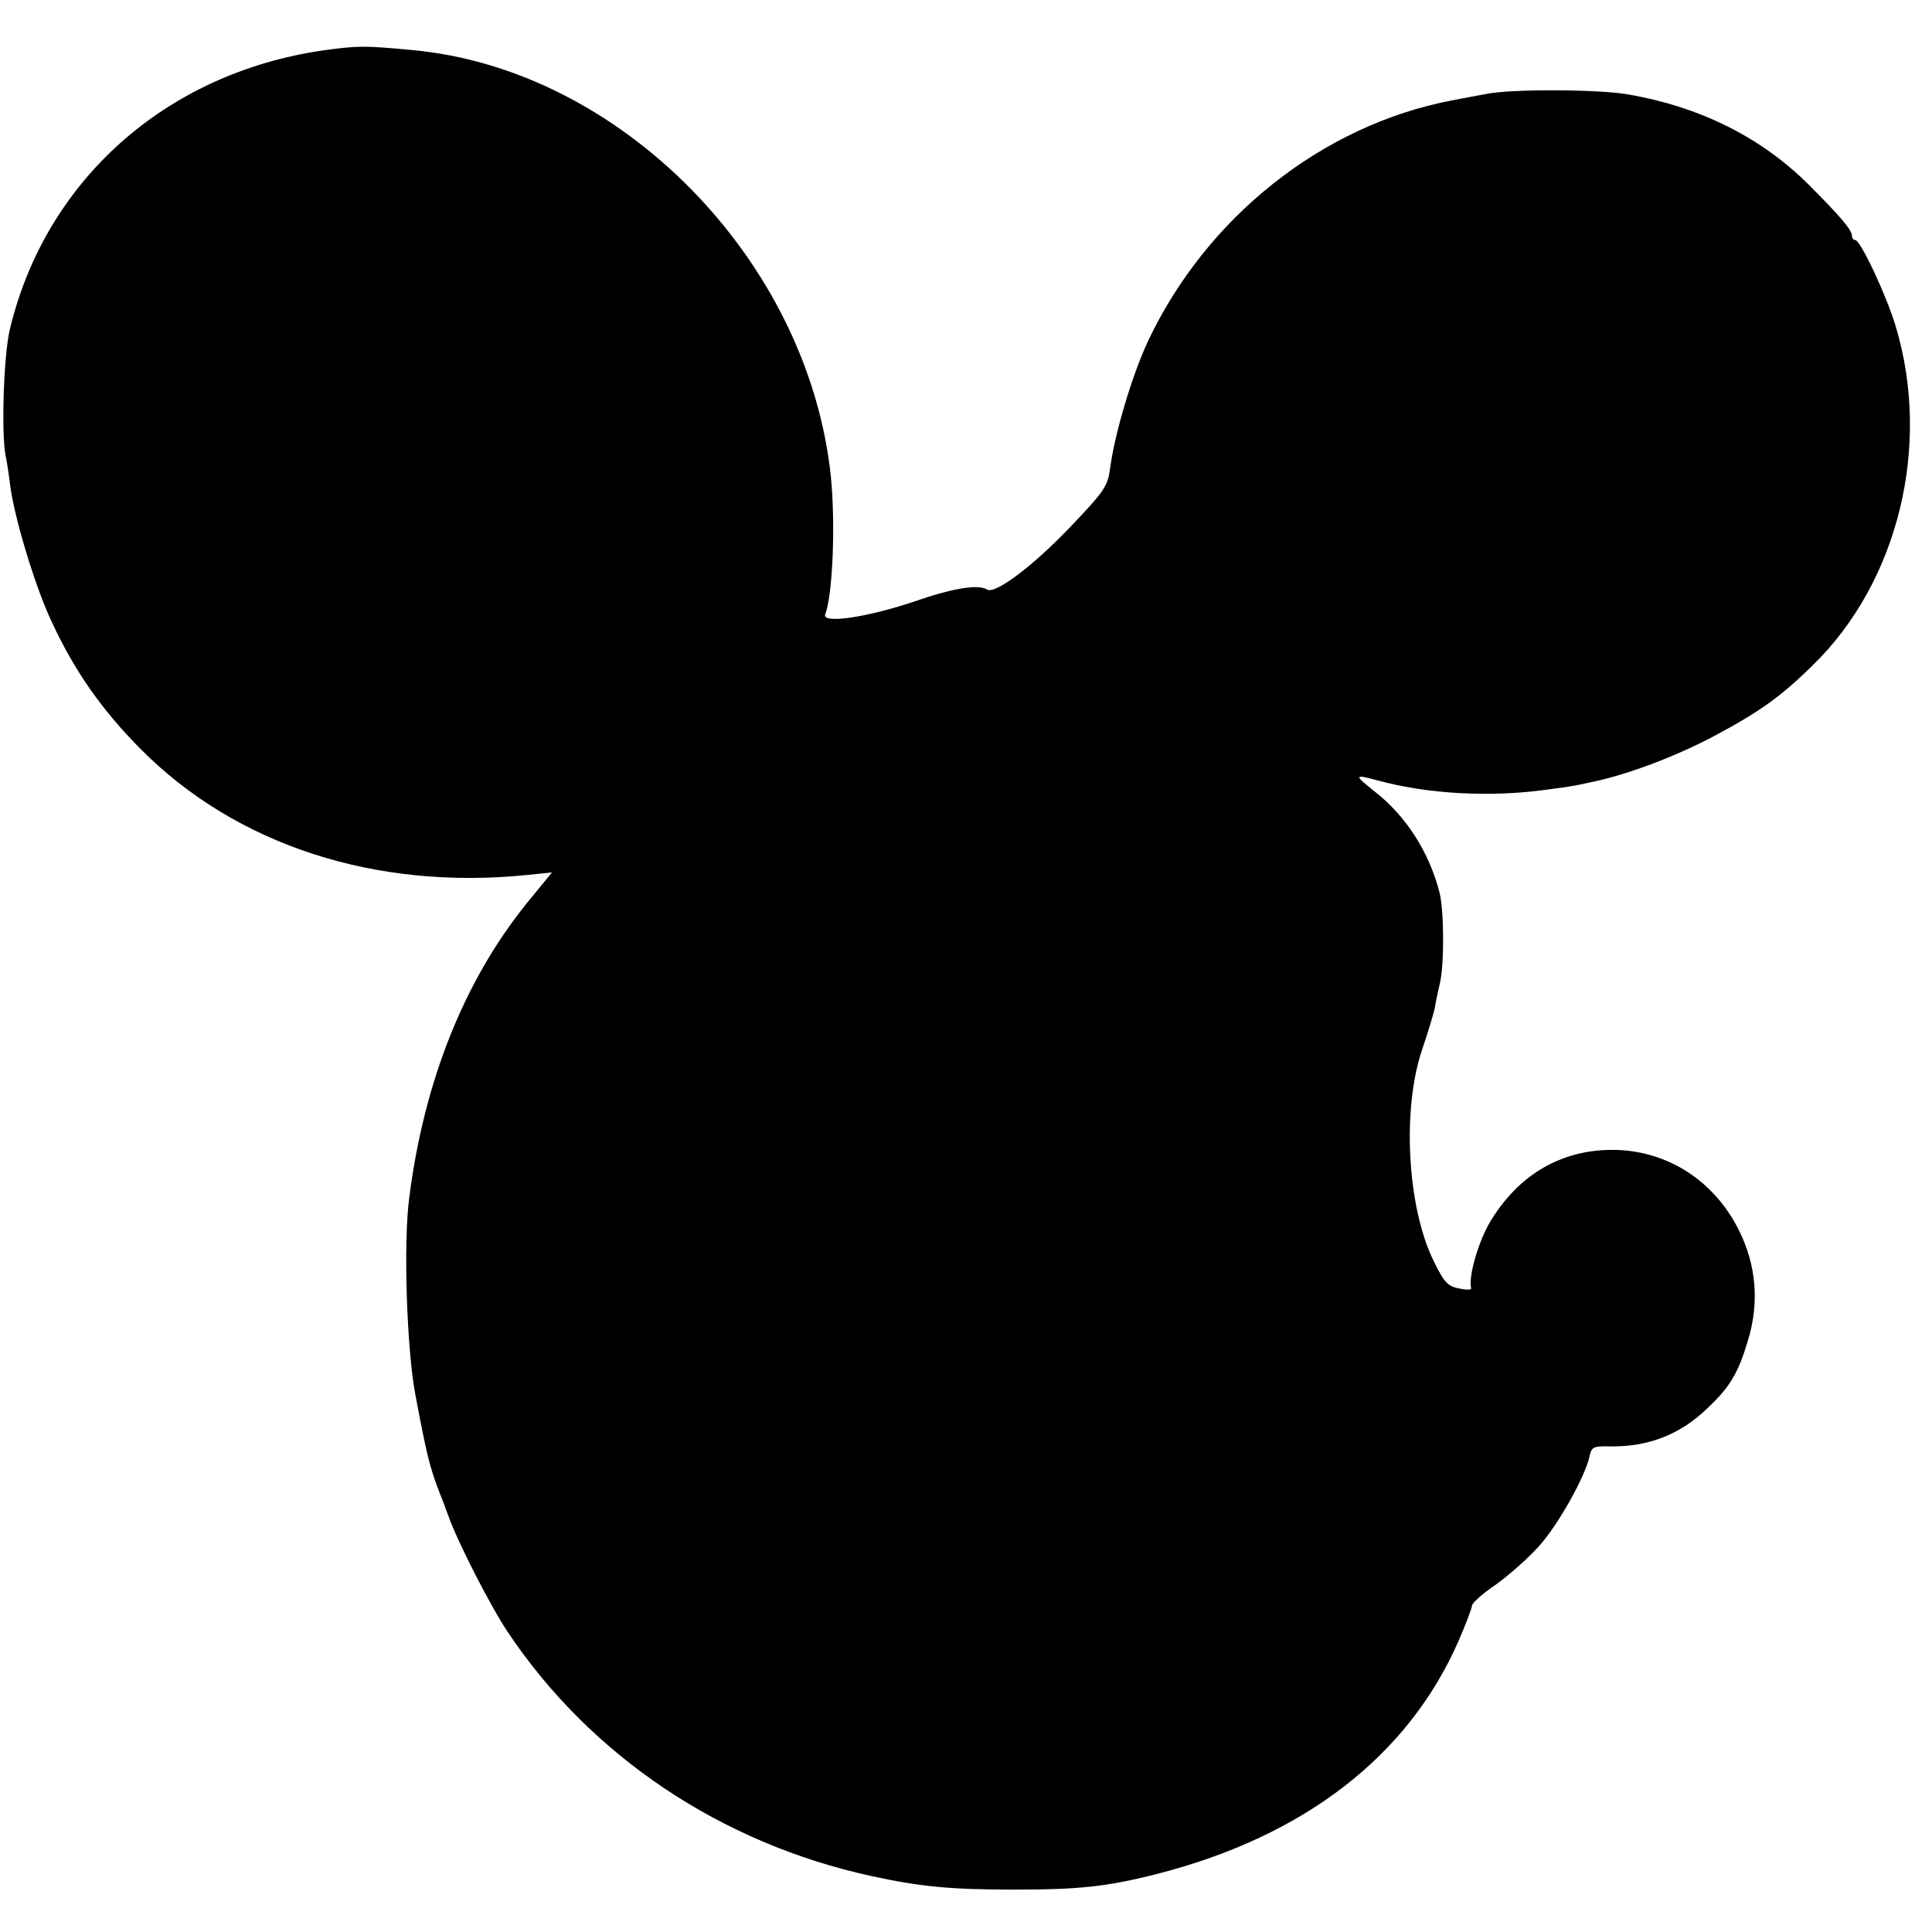
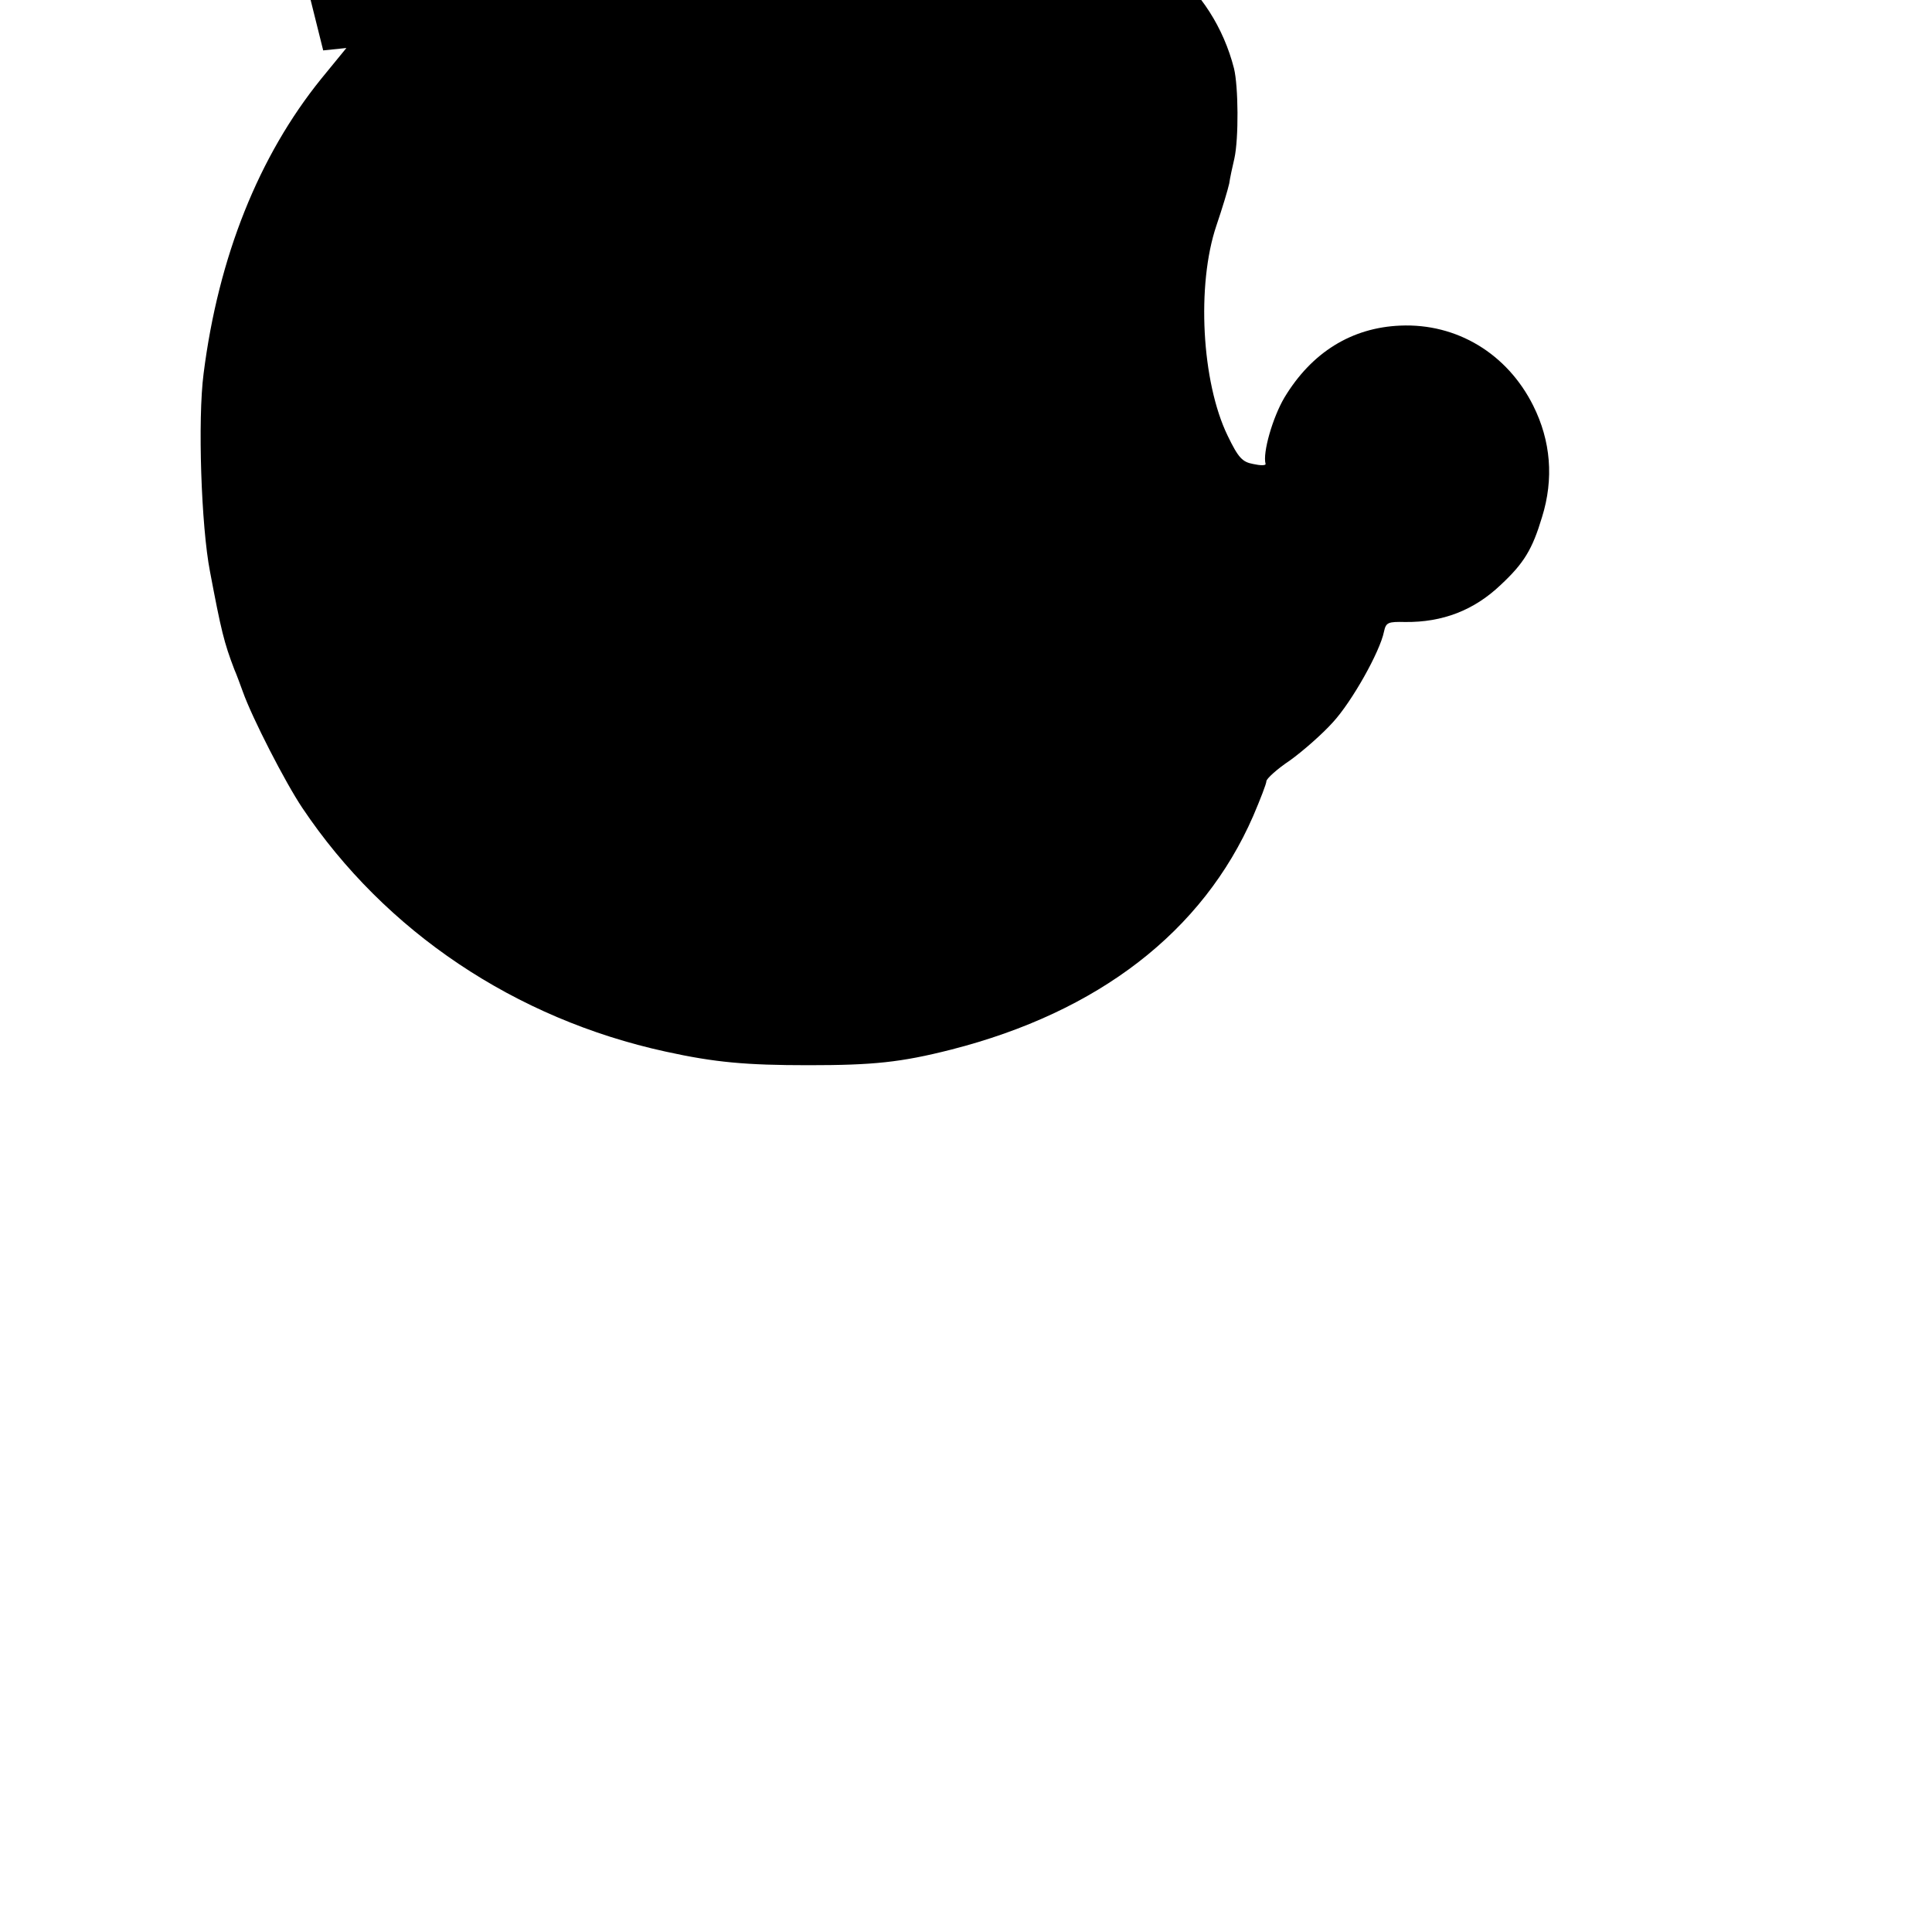
<svg xmlns="http://www.w3.org/2000/svg" version="1.0" width="483pt" height="483pt" viewBox="0 0 483 483" preserveAspectRatio="xMidYMid meet">
  <g transform="translate(0,483) scale(0.1,-0.1)" fill="#000000" stroke="none">
-     <path d="M808 4704 c-395 -57 -696 -327 -784 -700 -15 -67 -21 -259 -10 -313 3 -14 8 -46 11 -71 9 -78 62 -255 104 -344 57 -123 125 -220 221 -317 239 -242 590 -356 972 -316 l58 6 -63 -77 c-156 -193 -257 -445 -294 -737 -15 -115 -6 -382 16 -495 28 -148 35 -177 61 -245 5 -11 14 -36 21 -55 23 -65 106 -227 149 -291 207 -309 532 -527 908 -609 123 -27 201 -34 357 -34 162 0 231 7 357 39 368 94 629 295 755 584 18 42 33 81 33 87 0 6 26 30 59 52 32 23 81 66 107 95 48 52 118 177 128 227 5 23 10 25 53 24 93 -1 172 29 239 93 58 54 79 89 103 169 30 96 22 191 -22 279 -65 130 -191 206 -332 200 -122 -5 -222 -67 -290 -180 -29 -49 -55 -138 -47 -166 0 -4 -13 -4 -31 0 -27 5 -37 15 -64 71 -65 134 -78 377 -28 525 15 44 29 91 32 105 2 14 8 42 13 63 11 50 10 180 -1 225 -26 102 -84 192 -162 253 -53 42 -52 44 7 28 124 -34 281 -43 424 -23 31 4 59 8 62 9 3 0 23 4 45 9 86 17 205 61 303 112 117 62 172 100 255 182 213 208 296 549 206 847 -23 77 -88 215 -101 215 -4 0 -8 4 -8 10 0 15 -28 48 -110 130 -118 117 -270 193 -450 224 -73 13 -294 14 -355 1 -16 -3 -55 -10 -85 -16 -325 -62 -615 -293 -761 -604 -39 -84 -83 -231 -94 -318 -6 -43 -15 -56 -98 -143 -94 -99 -189 -170 -209 -158 -22 14 -85 4 -183 -30 -119 -40 -231 -56 -222 -32 19 49 26 229 14 346 -57 540 -526 1018 -1048 1065 -118 11 -134 11 -221 -1z" />
+     <path d="M808 4704 l58 6 -63 -77 c-156 -193 -257 -445 -294 -737 -15 -115 -6 -382 16 -495 28 -148 35 -177 61 -245 5 -11 14 -36 21 -55 23 -65 106 -227 149 -291 207 -309 532 -527 908 -609 123 -27 201 -34 357 -34 162 0 231 7 357 39 368 94 629 295 755 584 18 42 33 81 33 87 0 6 26 30 59 52 32 23 81 66 107 95 48 52 118 177 128 227 5 23 10 25 53 24 93 -1 172 29 239 93 58 54 79 89 103 169 30 96 22 191 -22 279 -65 130 -191 206 -332 200 -122 -5 -222 -67 -290 -180 -29 -49 -55 -138 -47 -166 0 -4 -13 -4 -31 0 -27 5 -37 15 -64 71 -65 134 -78 377 -28 525 15 44 29 91 32 105 2 14 8 42 13 63 11 50 10 180 -1 225 -26 102 -84 192 -162 253 -53 42 -52 44 7 28 124 -34 281 -43 424 -23 31 4 59 8 62 9 3 0 23 4 45 9 86 17 205 61 303 112 117 62 172 100 255 182 213 208 296 549 206 847 -23 77 -88 215 -101 215 -4 0 -8 4 -8 10 0 15 -28 48 -110 130 -118 117 -270 193 -450 224 -73 13 -294 14 -355 1 -16 -3 -55 -10 -85 -16 -325 -62 -615 -293 -761 -604 -39 -84 -83 -231 -94 -318 -6 -43 -15 -56 -98 -143 -94 -99 -189 -170 -209 -158 -22 14 -85 4 -183 -30 -119 -40 -231 -56 -222 -32 19 49 26 229 14 346 -57 540 -526 1018 -1048 1065 -118 11 -134 11 -221 -1z" />
  </g>
</svg>